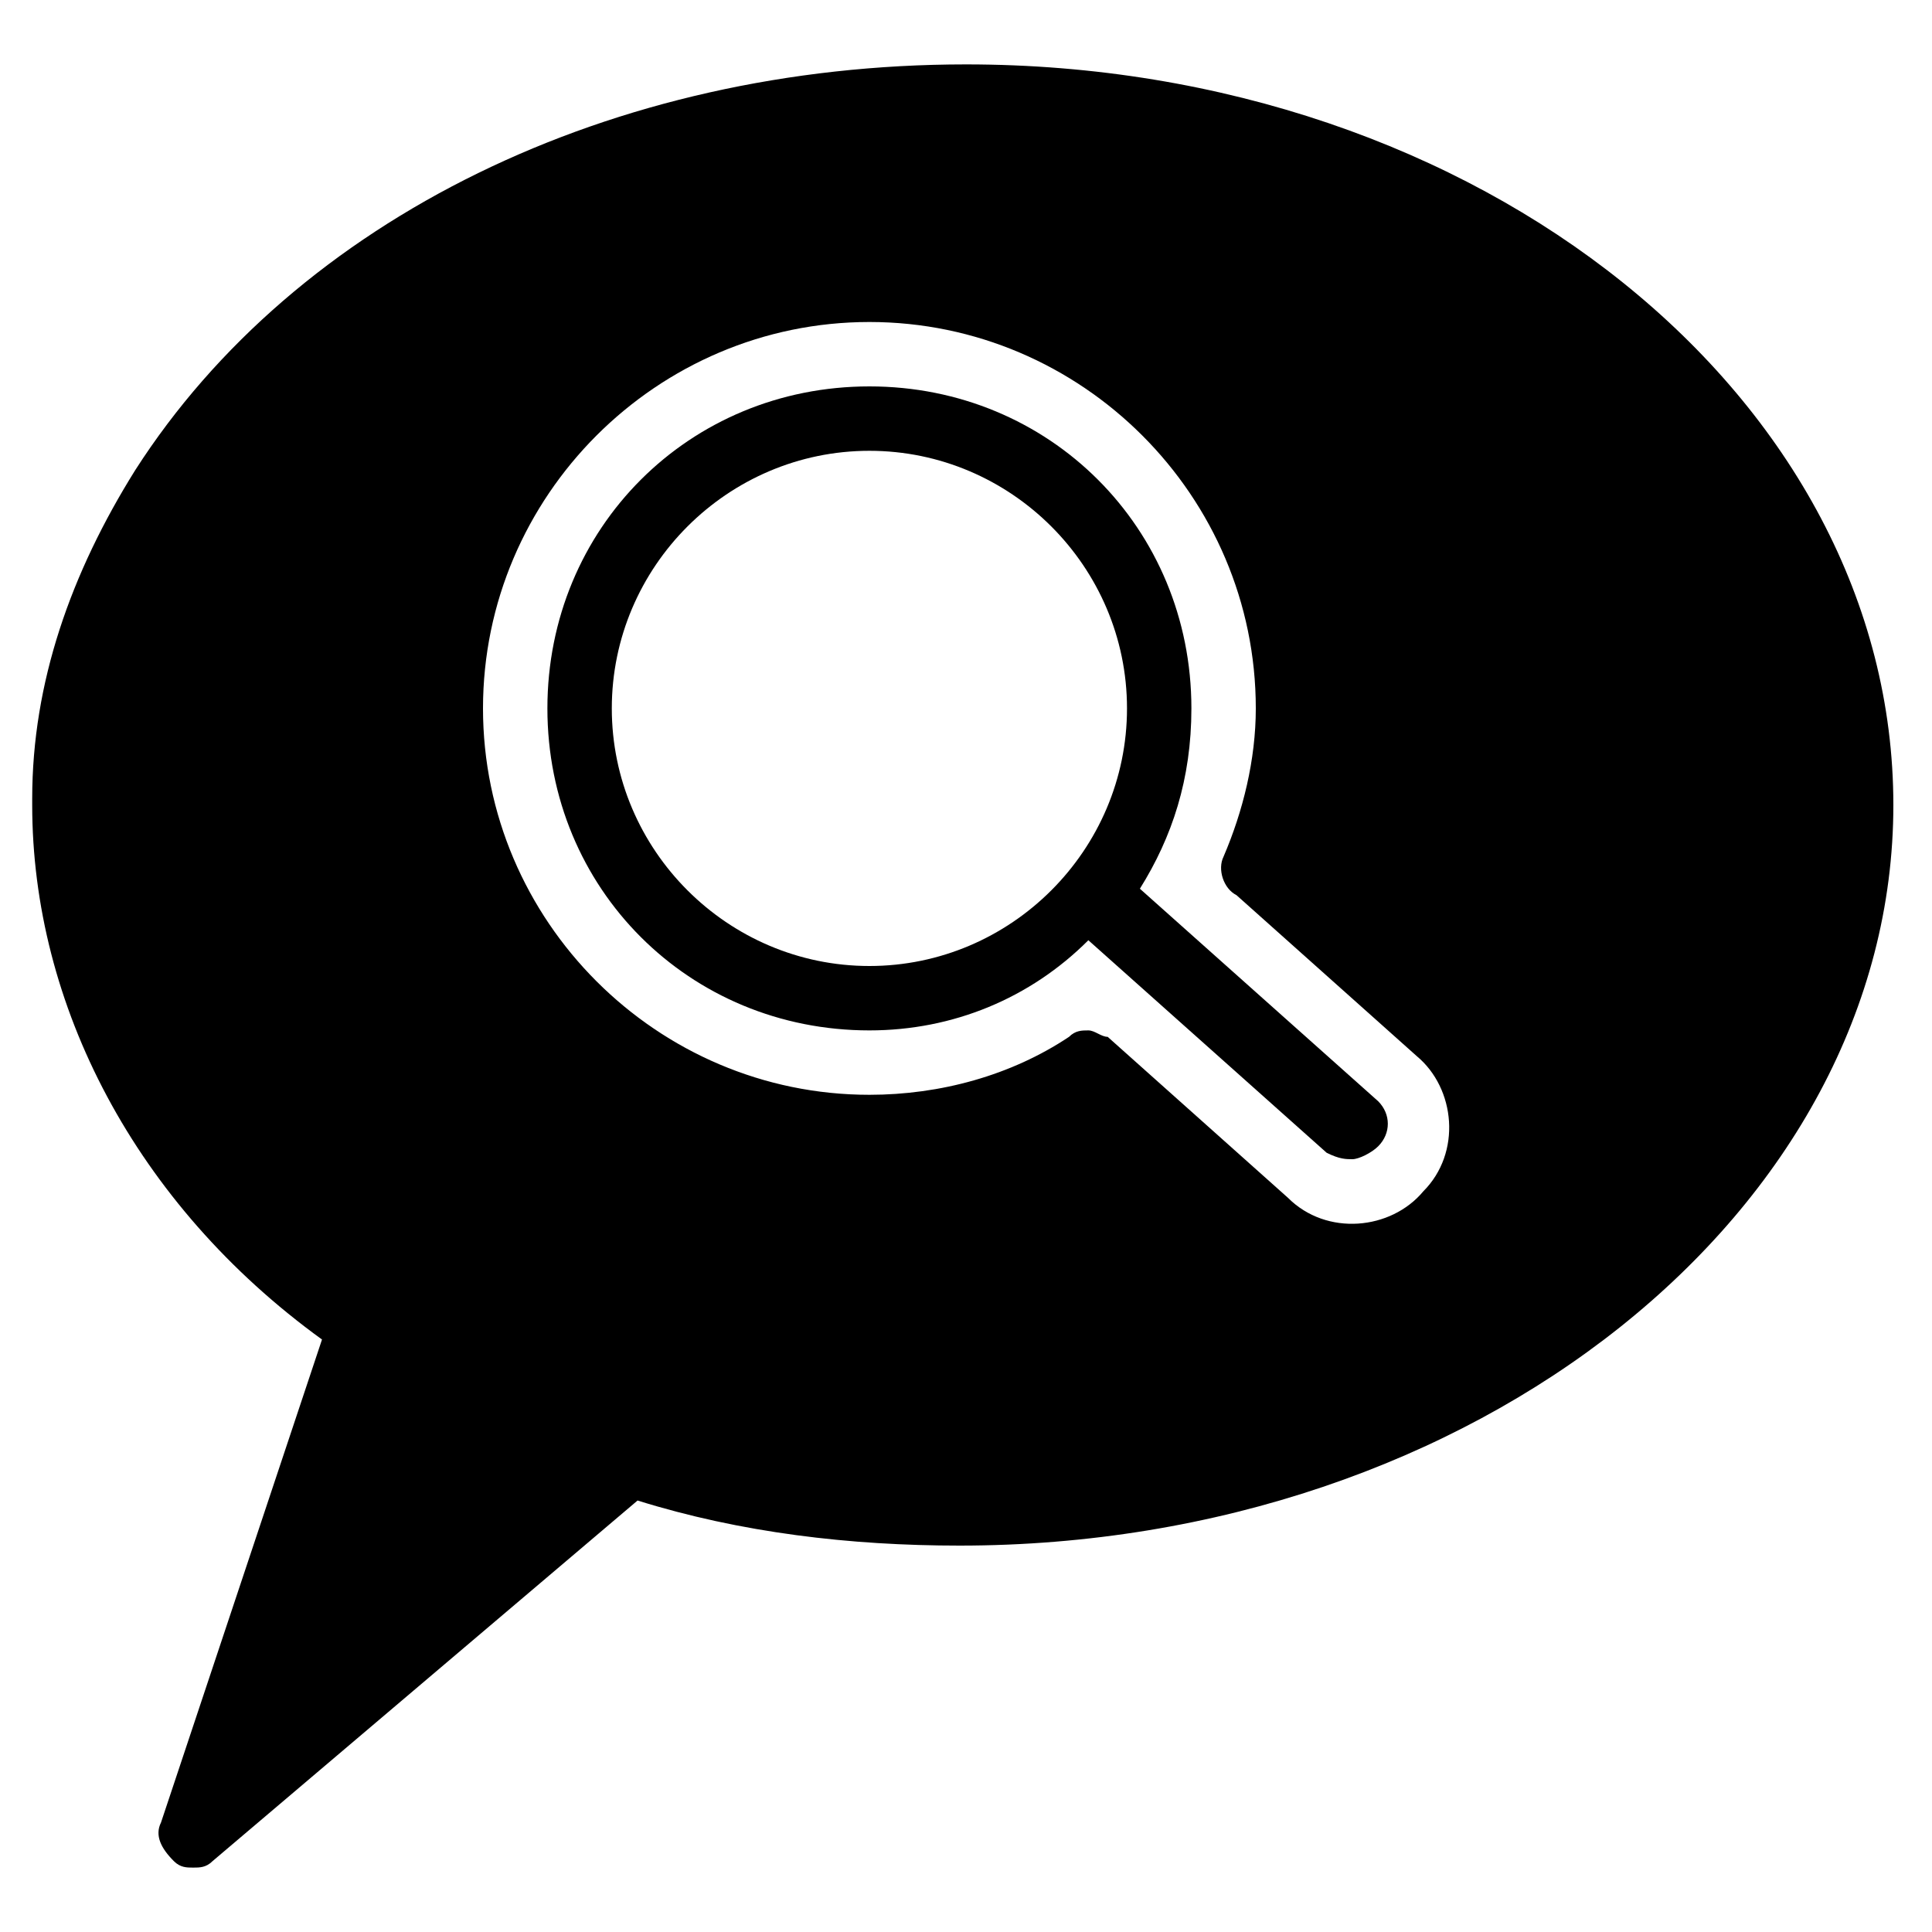
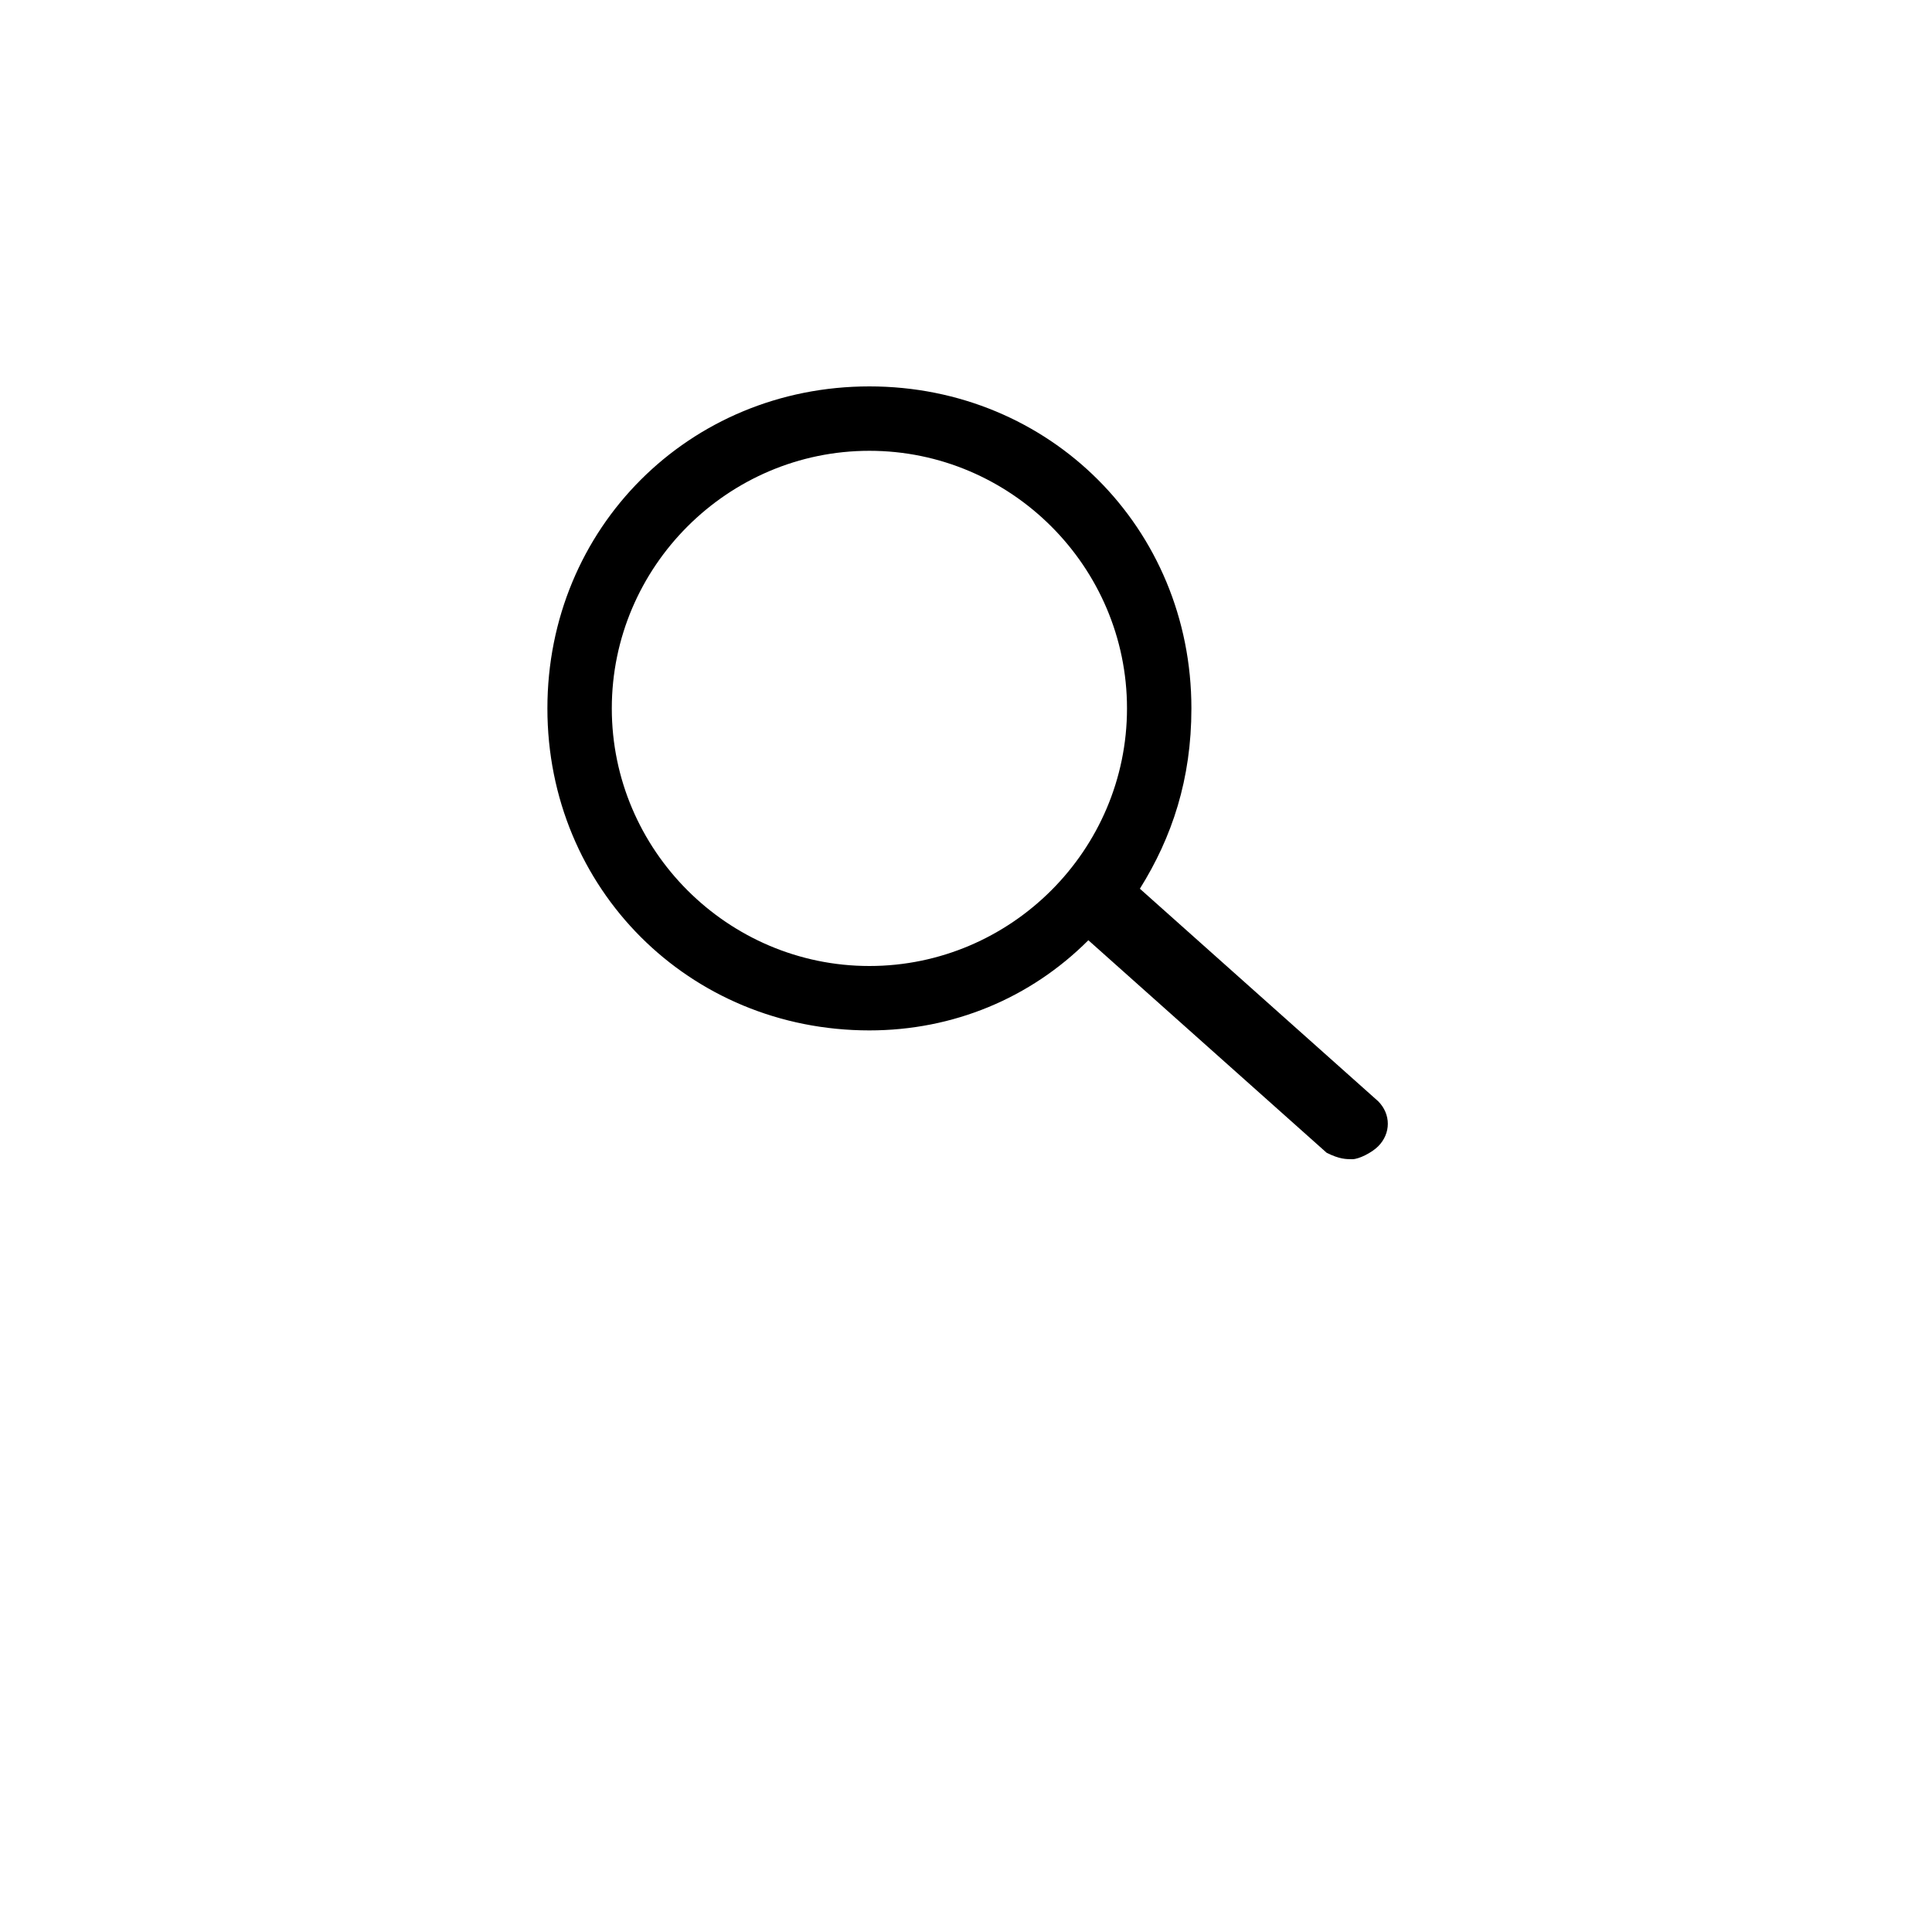
<svg xmlns="http://www.w3.org/2000/svg" version="1.1" id="Layer_1" x="0px" y="0px" viewBox="0 0 30 30" style="enable-background:new 0 0 30 30;" xml:space="preserve">
  <g>
-     <path d="M15,1C9.5,1,4.6,3.4,2.1,7.3c-1,1.6-1.6,3.3-1.6,5.1v0.1c0,3.1,1.6,6.2,4.5,8.3l-2.5,7.5c-0.1,0.2,0,0.4,0.2,0.6   C2.8,29,2.9,29,3,29c0.1,0,0.2,0,0.3-0.1l6.6-5.6c1.6,0.5,3.3,0.7,5,0.7c8,0,14.5-5.2,14.5-11.5S23,1,15,1z M19.2,13.9l2.8,2.5   c0.6,0.5,0.7,1.5,0.1,2.1c-0.5,0.6-1.5,0.7-2.1,0.1l-2.8-2.5C17.1,16.1,17,16,16.9,16c-0.1,0-0.2,0-0.3,0.1c-0.9,0.6-2,0.9-3.1,0.9   c-3.3,0-6-2.7-6-6s2.7-6,6-6s6,2.7,6,6c0,0.8-0.2,1.6-0.5,2.3C18.9,13.5,19,13.8,19.2,13.9z" />
    <path d="M18.5,11c0-2.8-2.2-5-5-5s-5,2.2-5,5s2.2,5,5,5c1.3,0,2.5-0.5,3.4-1.4l3.7,3.3C20.8,18,20.9,18,21,18   c0.1,0,0.3-0.1,0.4-0.2c0.2-0.2,0.2-0.5,0-0.7l-3.7-3.3C18.2,13,18.5,12.1,18.5,11z M13.5,15c-2.2,0-4-1.8-4-4s1.8-4,4-4s4,1.8,4,4   S15.7,15,13.5,15z" />
  </g>
</svg>